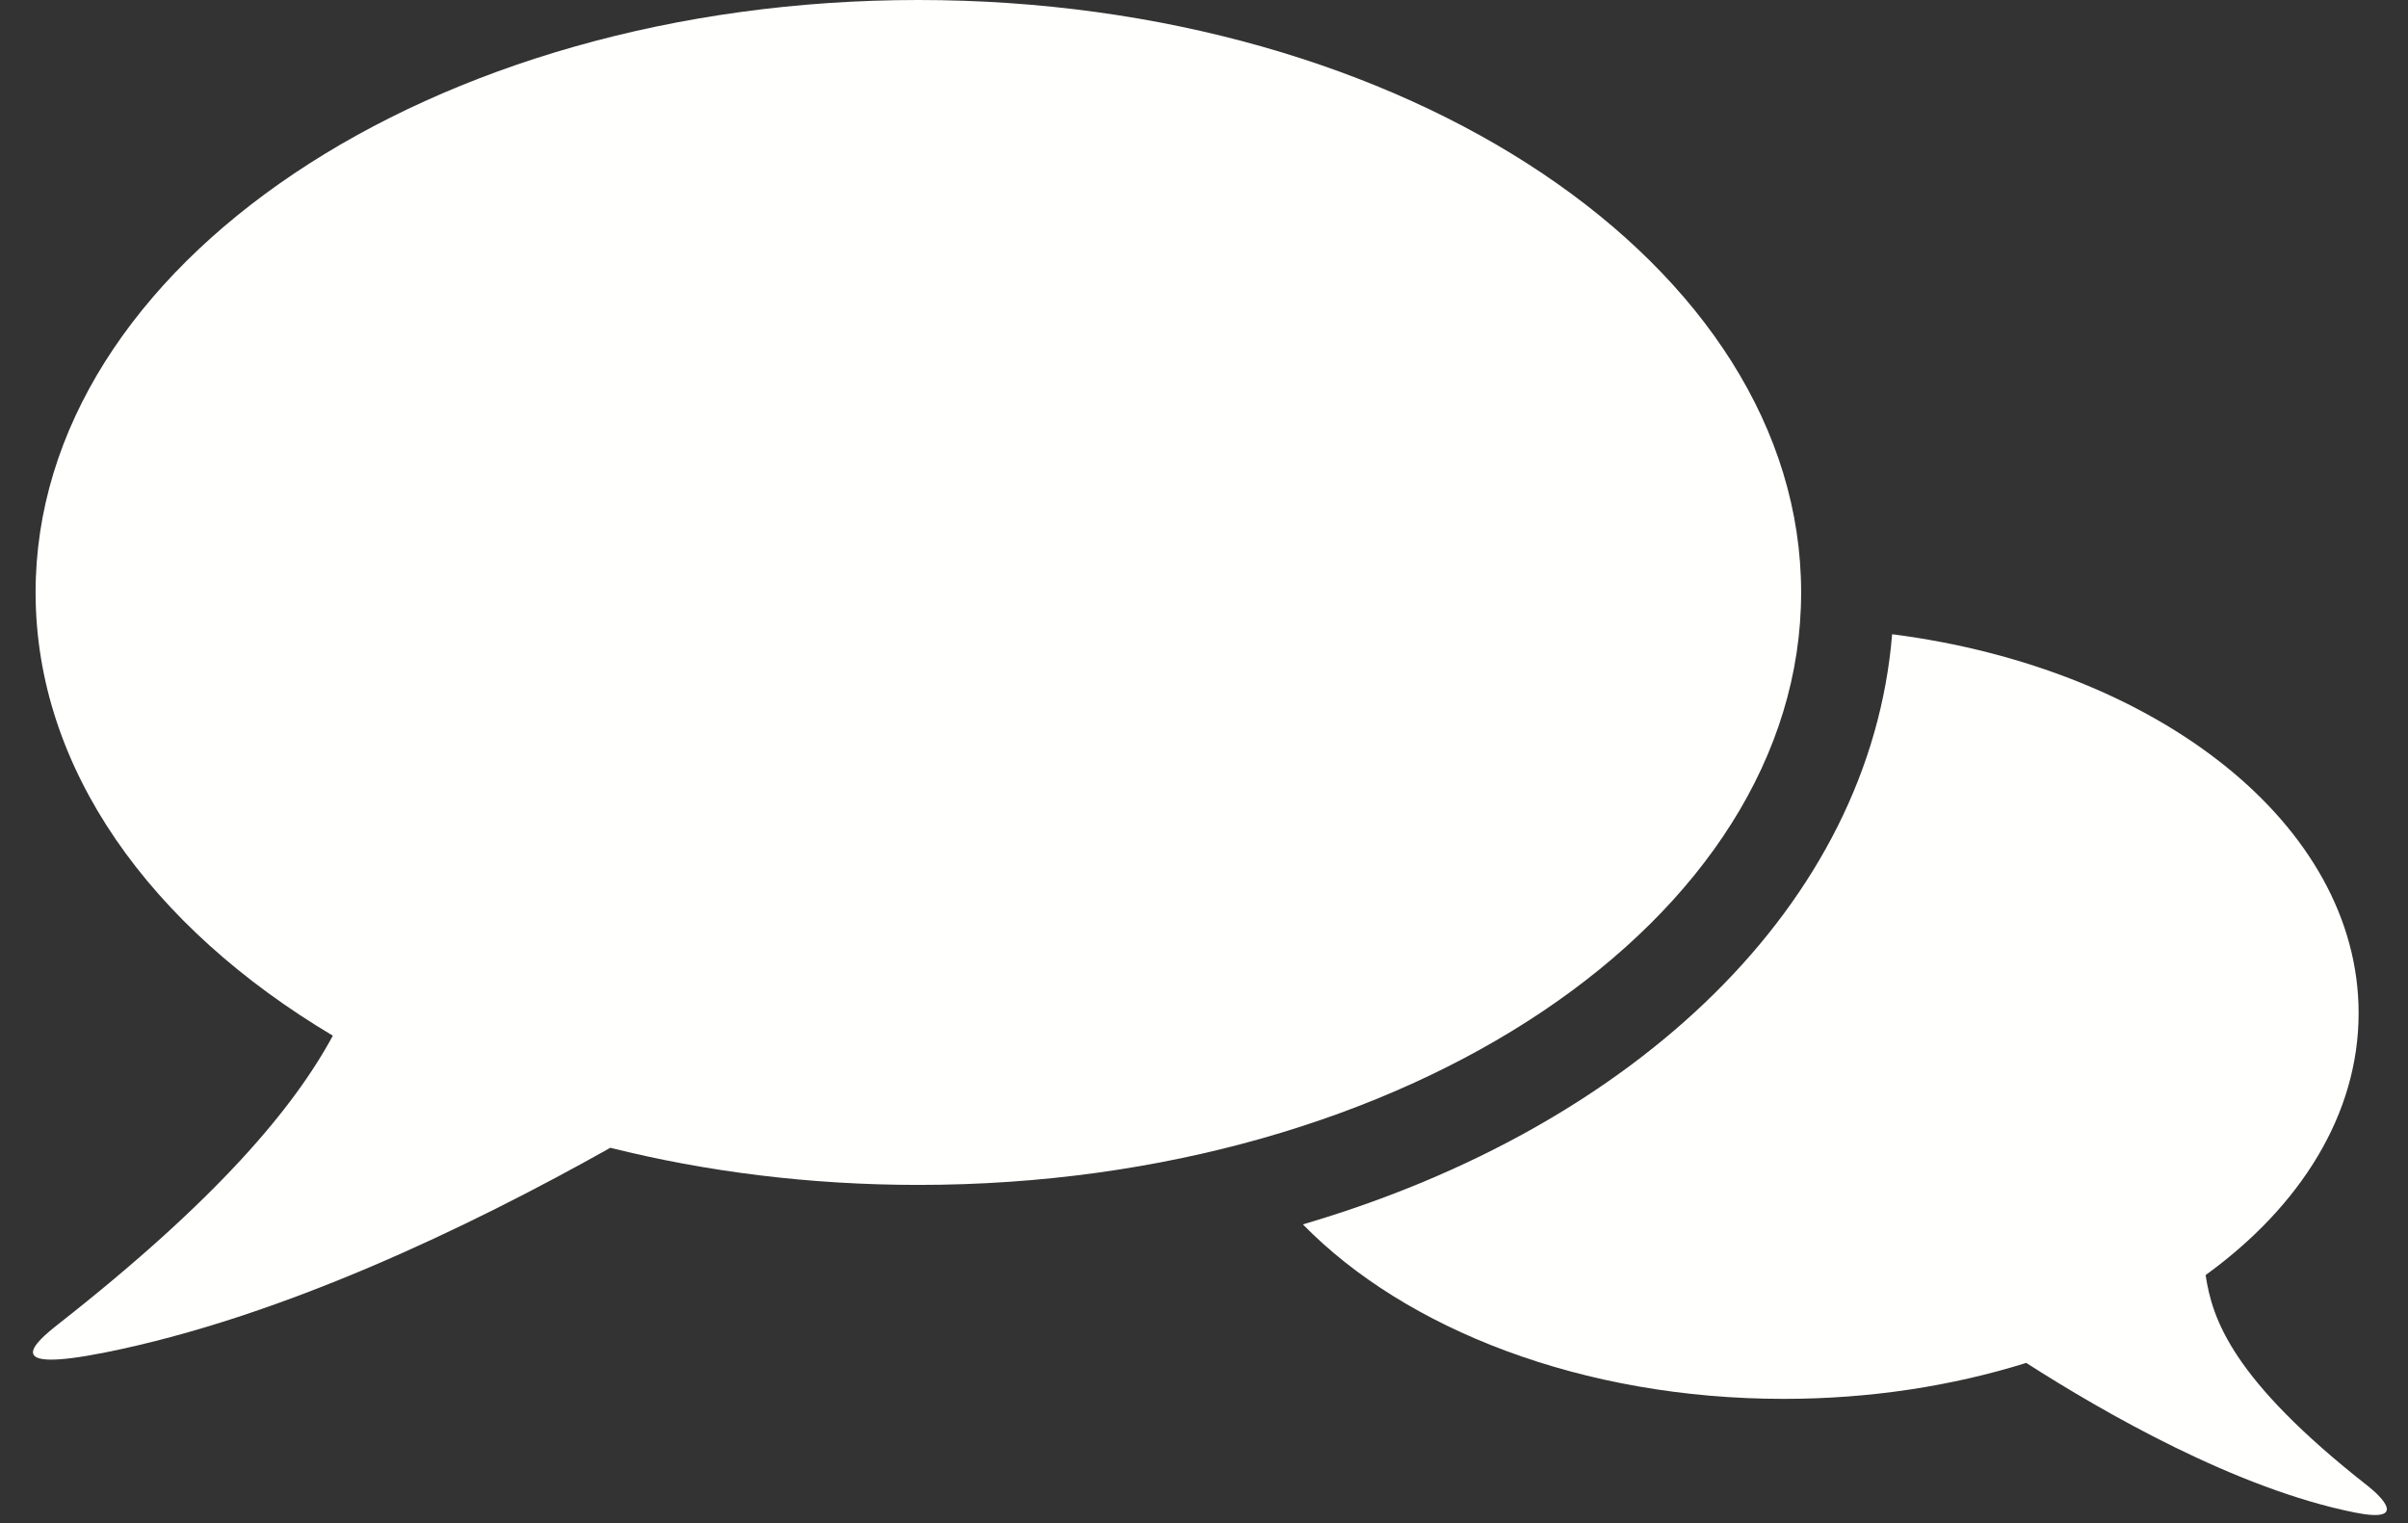
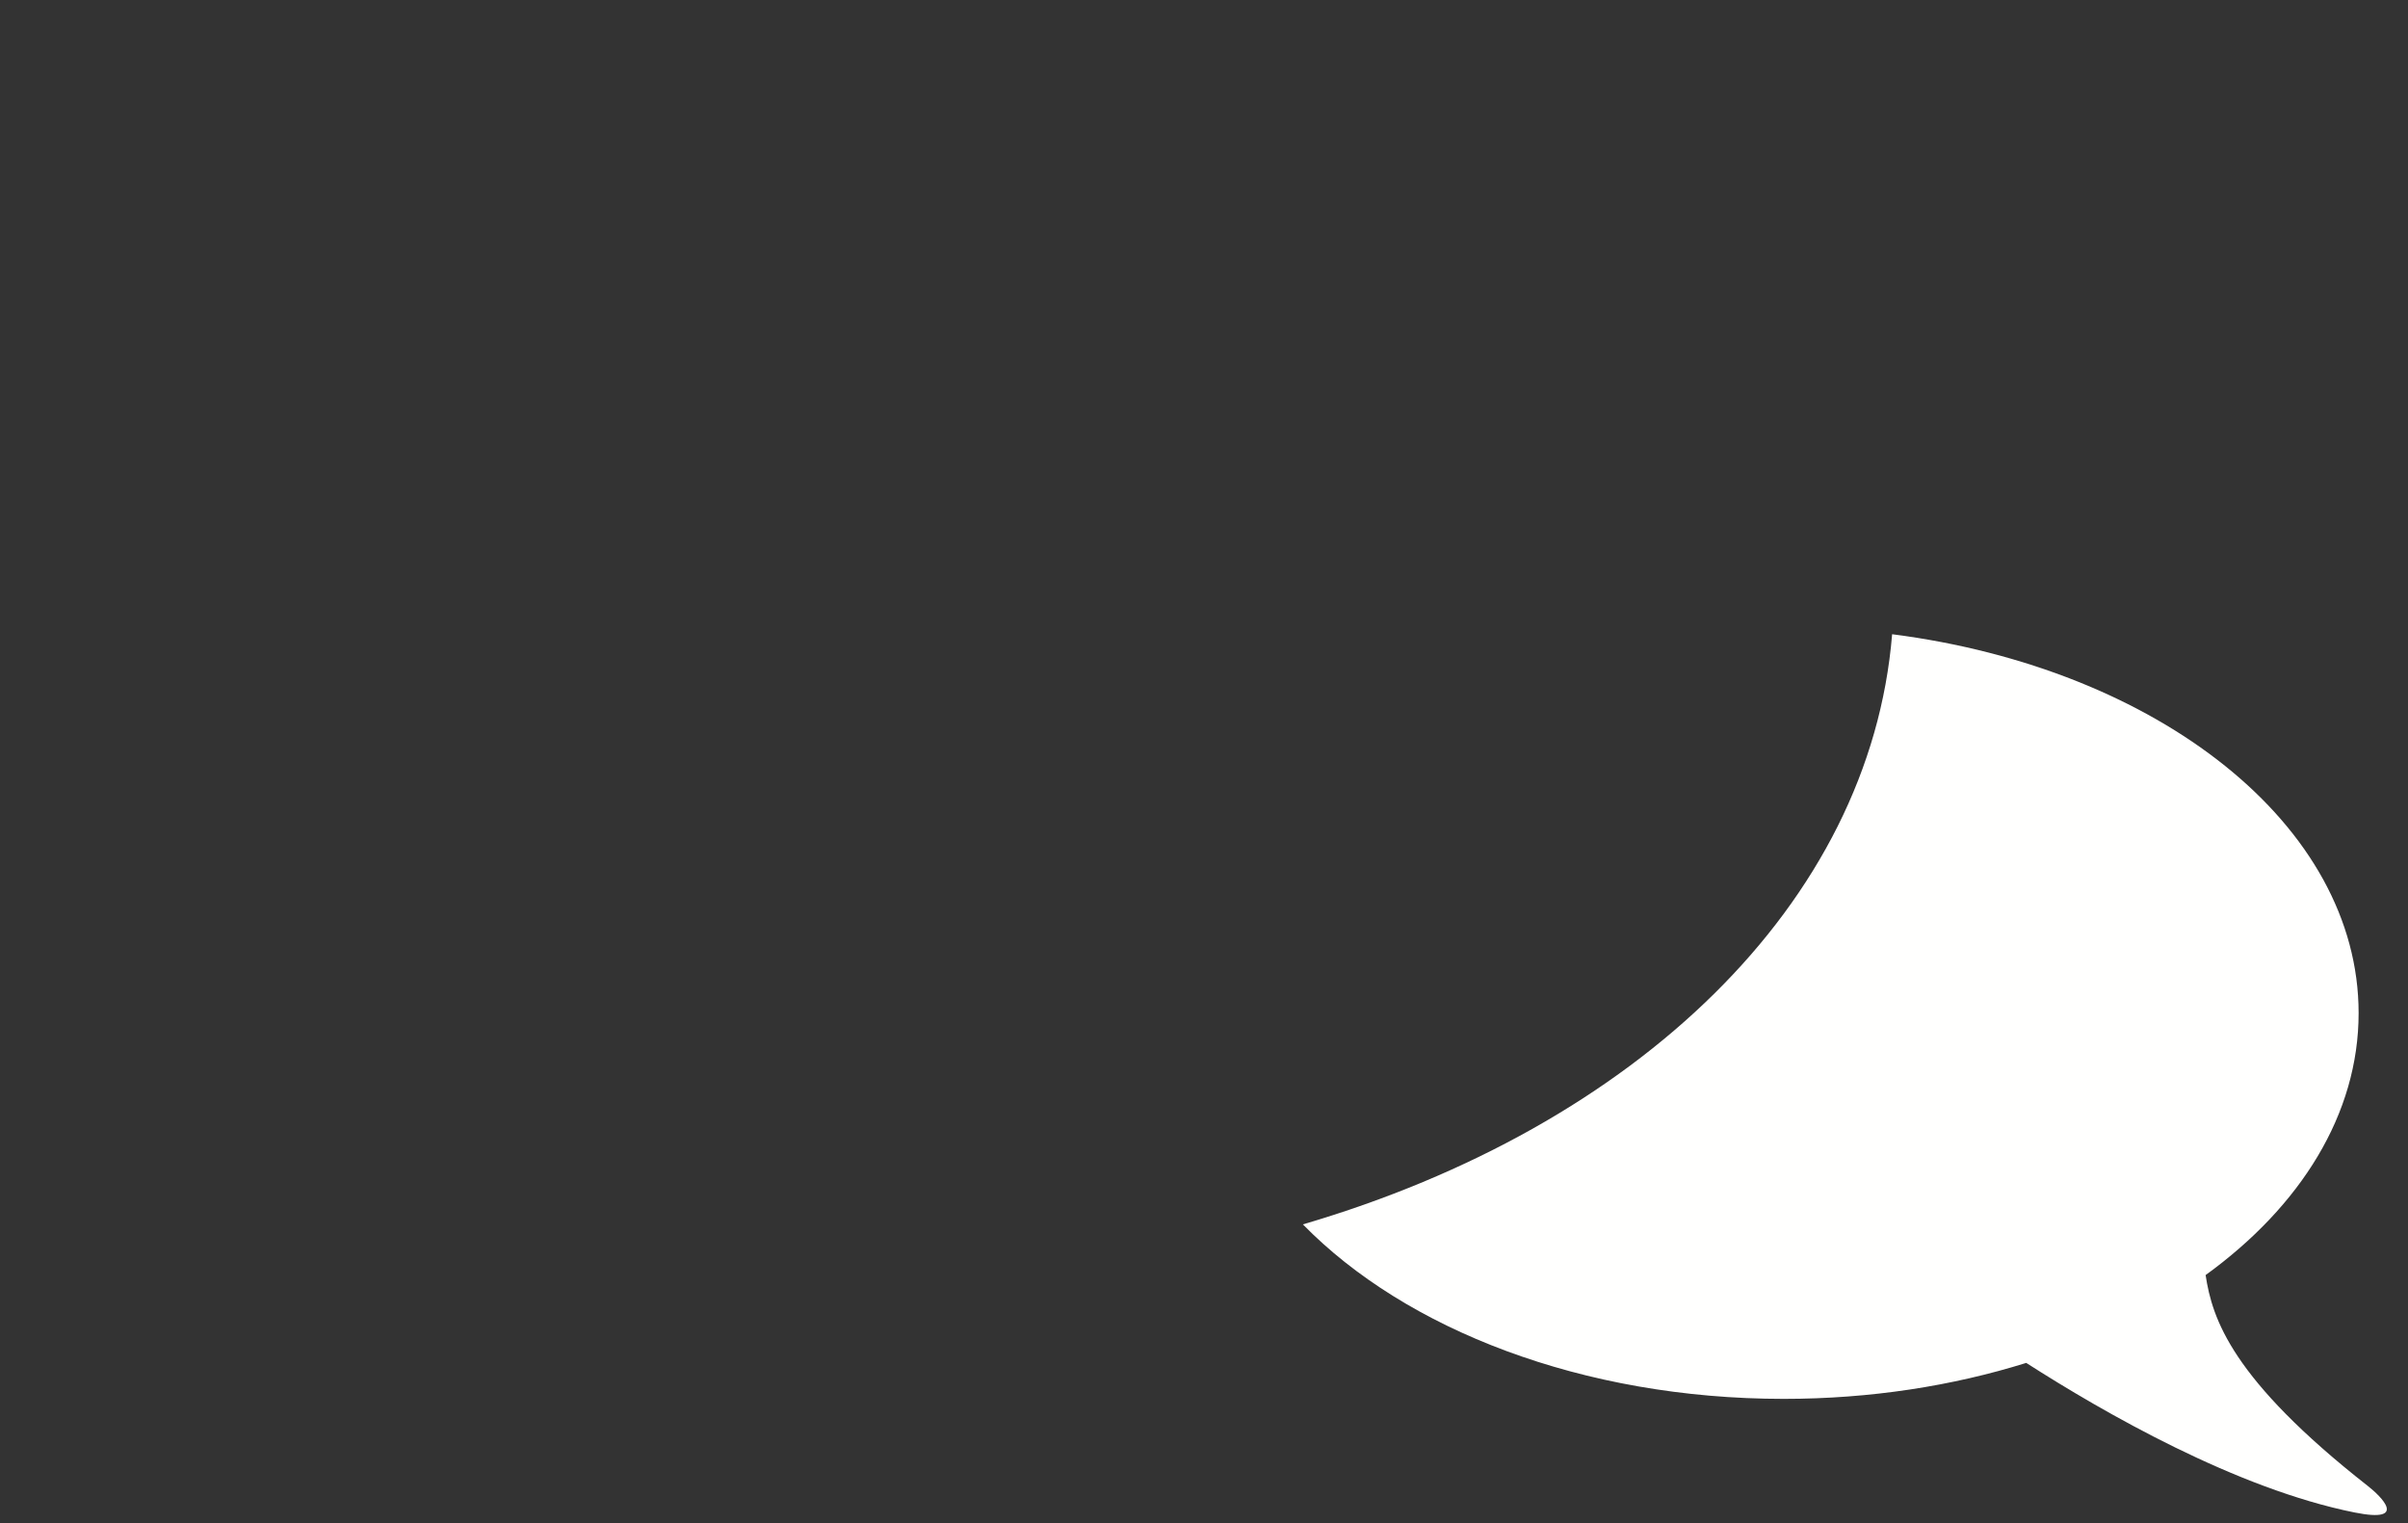
<svg xmlns="http://www.w3.org/2000/svg" fill="#fffffe" height="64.7" preserveAspectRatio="xMidYMid meet" version="1" viewBox="-1.4 0.0 102.3 64.7" width="102.3" zoomAndPan="magnify">
  <rect x="-1.4" y="0.0" width="102.3" height="64.7" fill="#333333" stroke="none" />
  <g id="change1_1">
-     <path d="m37.615 0c-20.712 0-37.503 11.264-37.503 25.166 0 7.494 4.885 14.218 12.628 18.828-1.648 3.054-4.905 6.951-11.64 12.234-1.1 0.862-2.474 2.11 1.974 1.221 7.448-1.49 15.396-5.288 21.455-8.693 4.075 1.019 8.482 1.577 13.087 1.577 20.711 0 37.502-11.264 37.502-25.166s-16.792-25.167-37.503-25.167z" fill="inherit" />
-   </g>
+     </g>
  <g id="change1_2">
    <path d="m99.19 63.119c-5.781-4.534-6.606-7.095-6.888-8.956 4.033-2.922 6.5-6.831 6.5-11.128 0-7.997-8.532-14.648-19.818-16.094-0.935 11.439-10.864 20.912-25.033 25.069 4.363 4.463 11.882 7.412 20.431 7.412 3.681 0 7.168-0.55 10.299-1.528 3.297 2.113 8.938 5.353 13.957 6.355 2.297 0.46 1.12-0.685 0.552-1.13z" fill="inherit" />
  </g>
</svg>